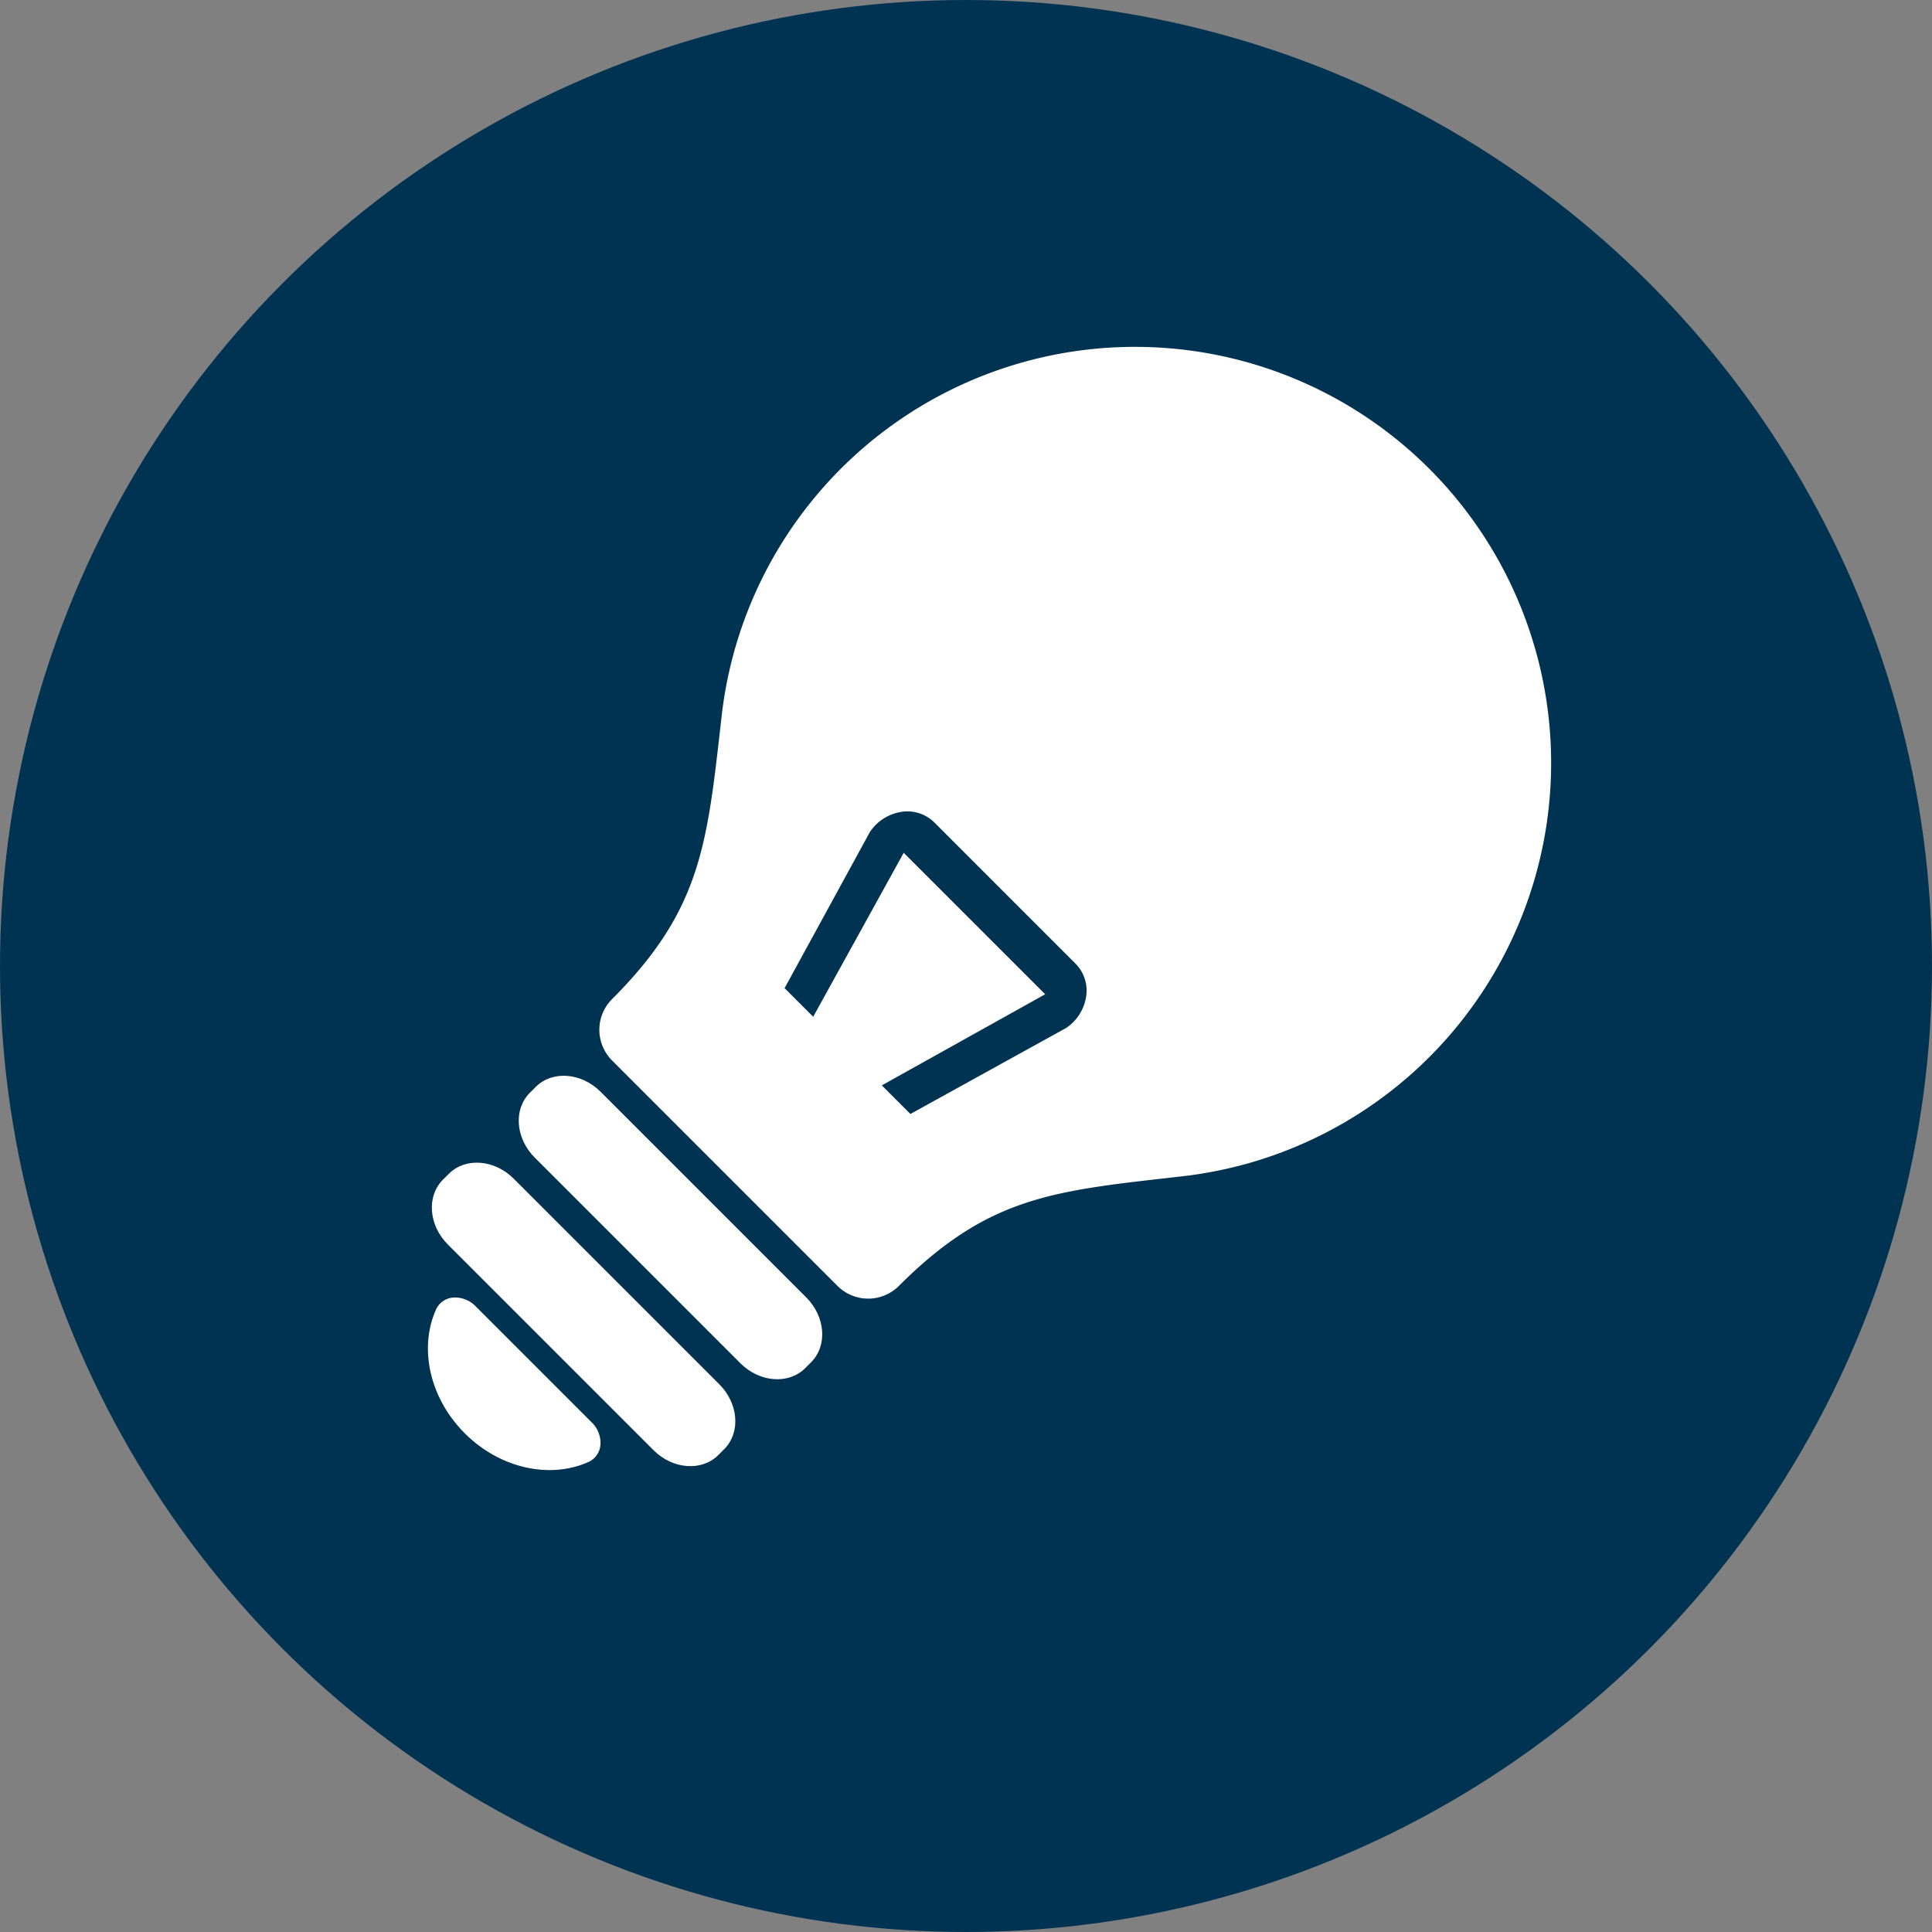
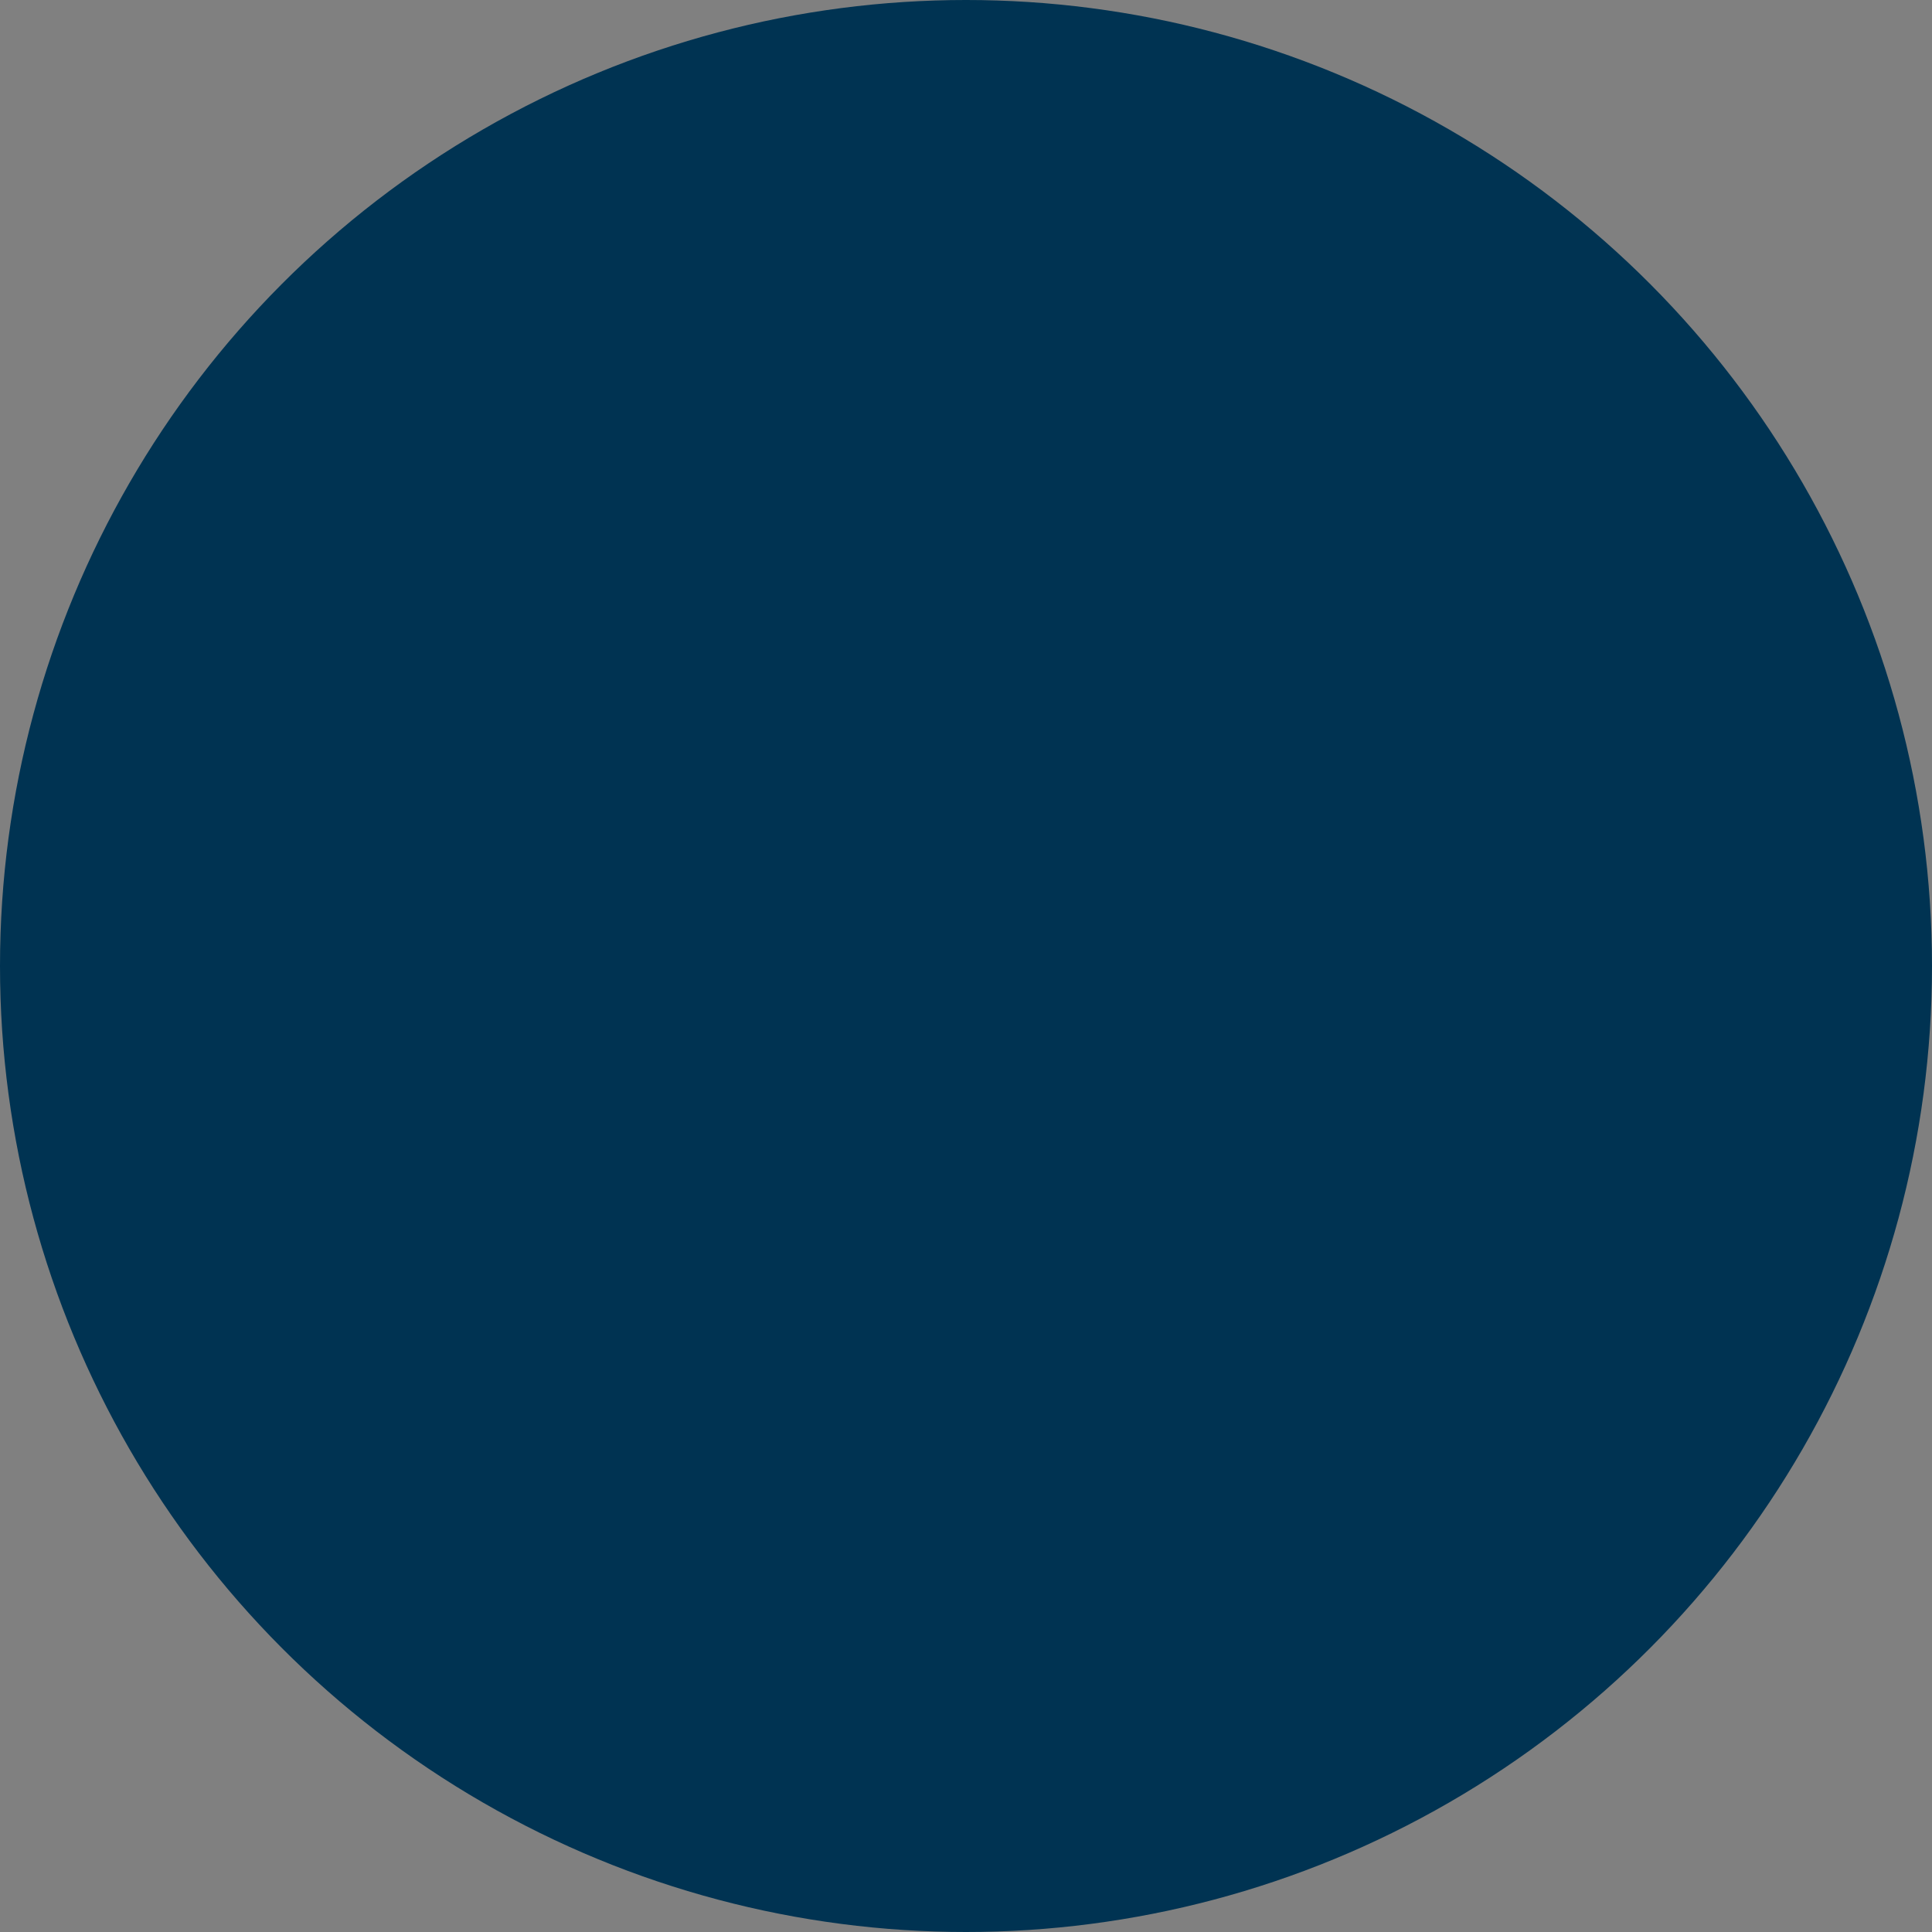
<svg xmlns="http://www.w3.org/2000/svg" id="Layer_1" data-name="Layer 1" viewBox="0 0 598.206 598.206">
  <rect x="0" y="0" width="598.206" height="598.206" fill="#808080" stroke="none" />
  <defs>
    <style>
      .cls-1 {
        fill: #003352;
      }

      .cls-2 {
        fill: #fff;
      }
    </style>
  </defs>
  <title>lightbulb</title>
  <g>
    <circle class="cls-1" cx="299.103" cy="299.103" r="299.103" />
    <g>
-       <path class="cls-2" d="M530.355,152.034a128.817,128.817,0,0,0-219.068,76.348c-4.5,39.352-5.943,59.86-33.951,87.868l-.006.006a13.43,13.43,0,0,0,0,18.993L347.14,405.06a13.429,13.429,0,0,0,18.992,0l.008-.007c28.084-28.084,48.4-29.443,87.865-33.952a128.815,128.815,0,0,0,76.35-219.067ZM424.1,315.575a14.284,14.284,0,0,1-6.232,9.648l-48.158,26.595-8.855-8.856,50.59-28.212-43.807-43.806-28.029,50.772-8.859-8.859,26.392-48.3a14.292,14.292,0,0,1,9.65-6.263,11.881,11.881,0,0,1,10.283,3.213l43.8,43.806A11.886,11.886,0,0,1,424.1,315.575Z" transform="translate(-87.817 -6.897)" />
-       <path class="cls-2" d="M273.777,344.938c-5.963-5.96-14.947-6.639-20.072-1.515l-1.83,1.834c-5.125,5.125-4.447,14.109,1.514,20.071L317.062,429c5.963,5.96,14.947,6.639,20.07,1.514l1.832-1.832c5.127-5.126,4.449-14.111-1.514-20.071Z" transform="translate(-87.817 -6.897)" />
-       <path class="cls-2" d="M246.869,371.845c-5.961-5.959-14.945-6.639-20.07-1.513l-1.834,1.832c-5.123,5.125-4.445,14.109,1.518,20.071l63.674,63.674c5.959,5.961,14.945,6.638,20.07,1.514l1.832-1.83c5.125-5.127,4.447-14.112-1.514-20.071Z" transform="translate(-87.817 -6.897)" />
-       <path class="cls-2" d="M235.05,411.331a8.833,8.833,0,0,0-6.855-2.675,6.347,6.347,0,0,0-5.373,3.713c-5.295,11.783-2.123,27.291,8.893,38.309s26.523,14.187,38.307,8.892a6.343,6.343,0,0,0,3.713-5.375,8.812,8.812,0,0,0-2.678-6.853Z" transform="translate(-87.817 -6.897)" />
-     </g>
+       </g>
  </g>
</svg>